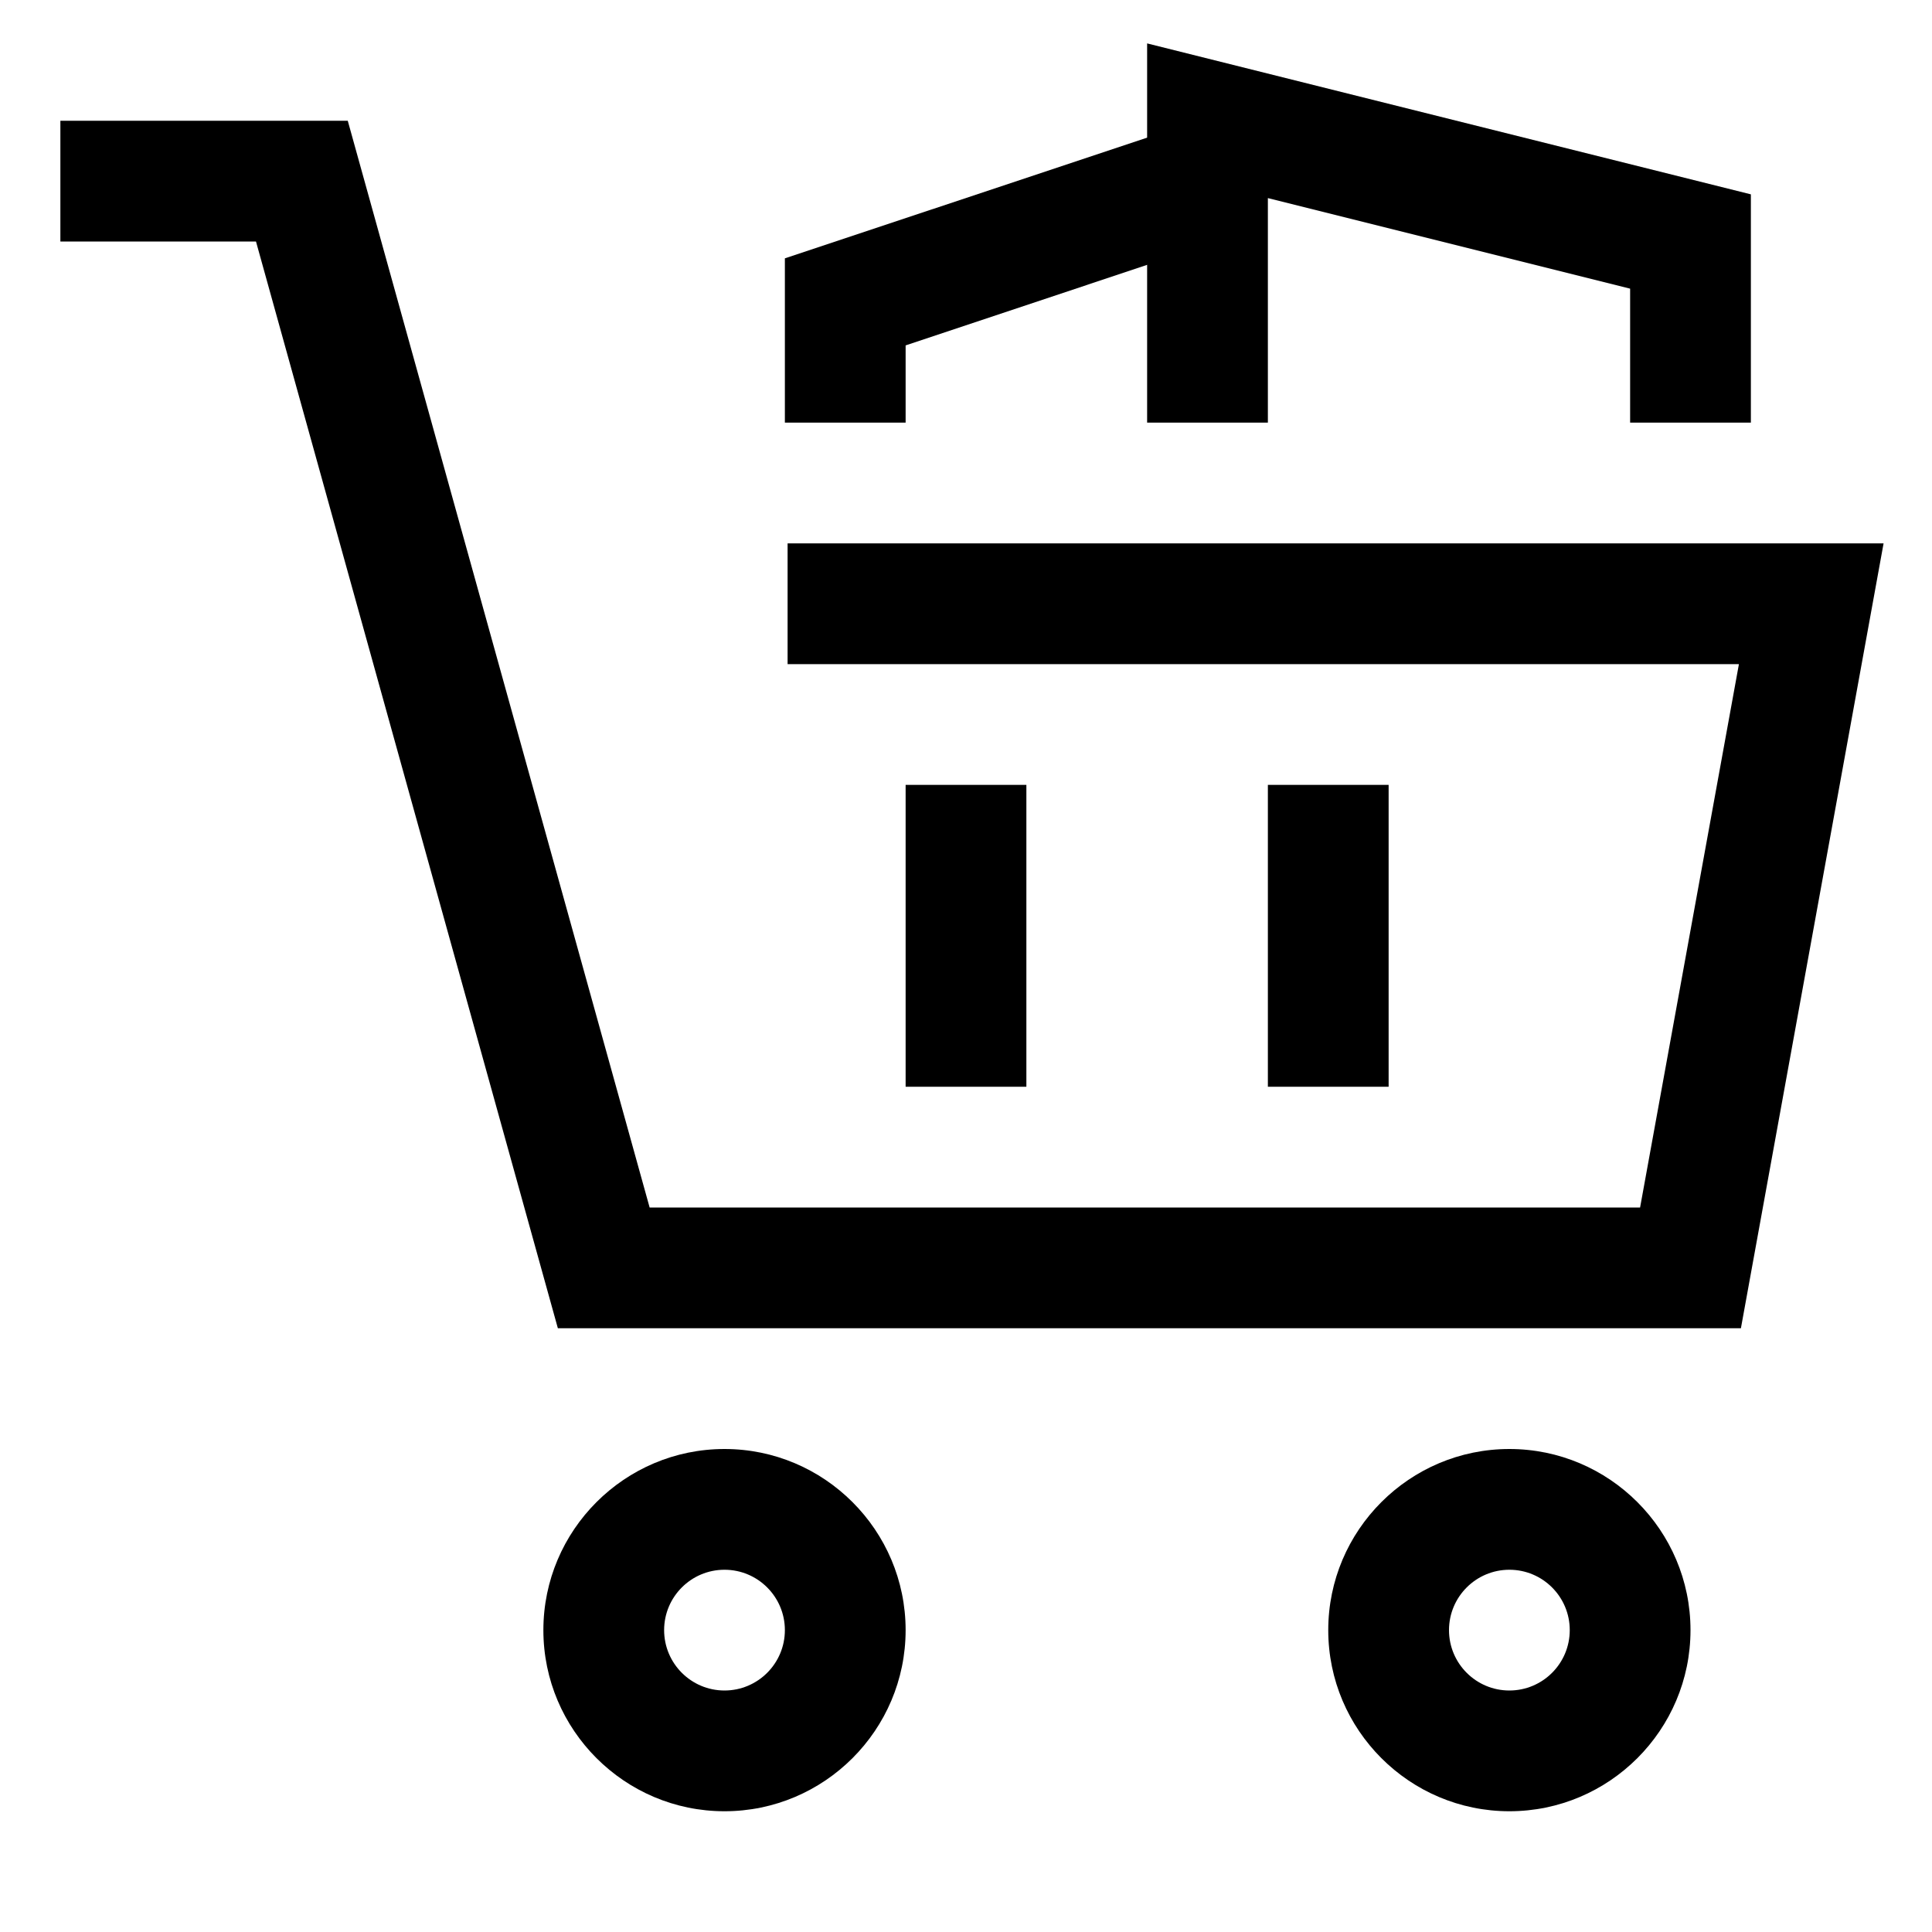
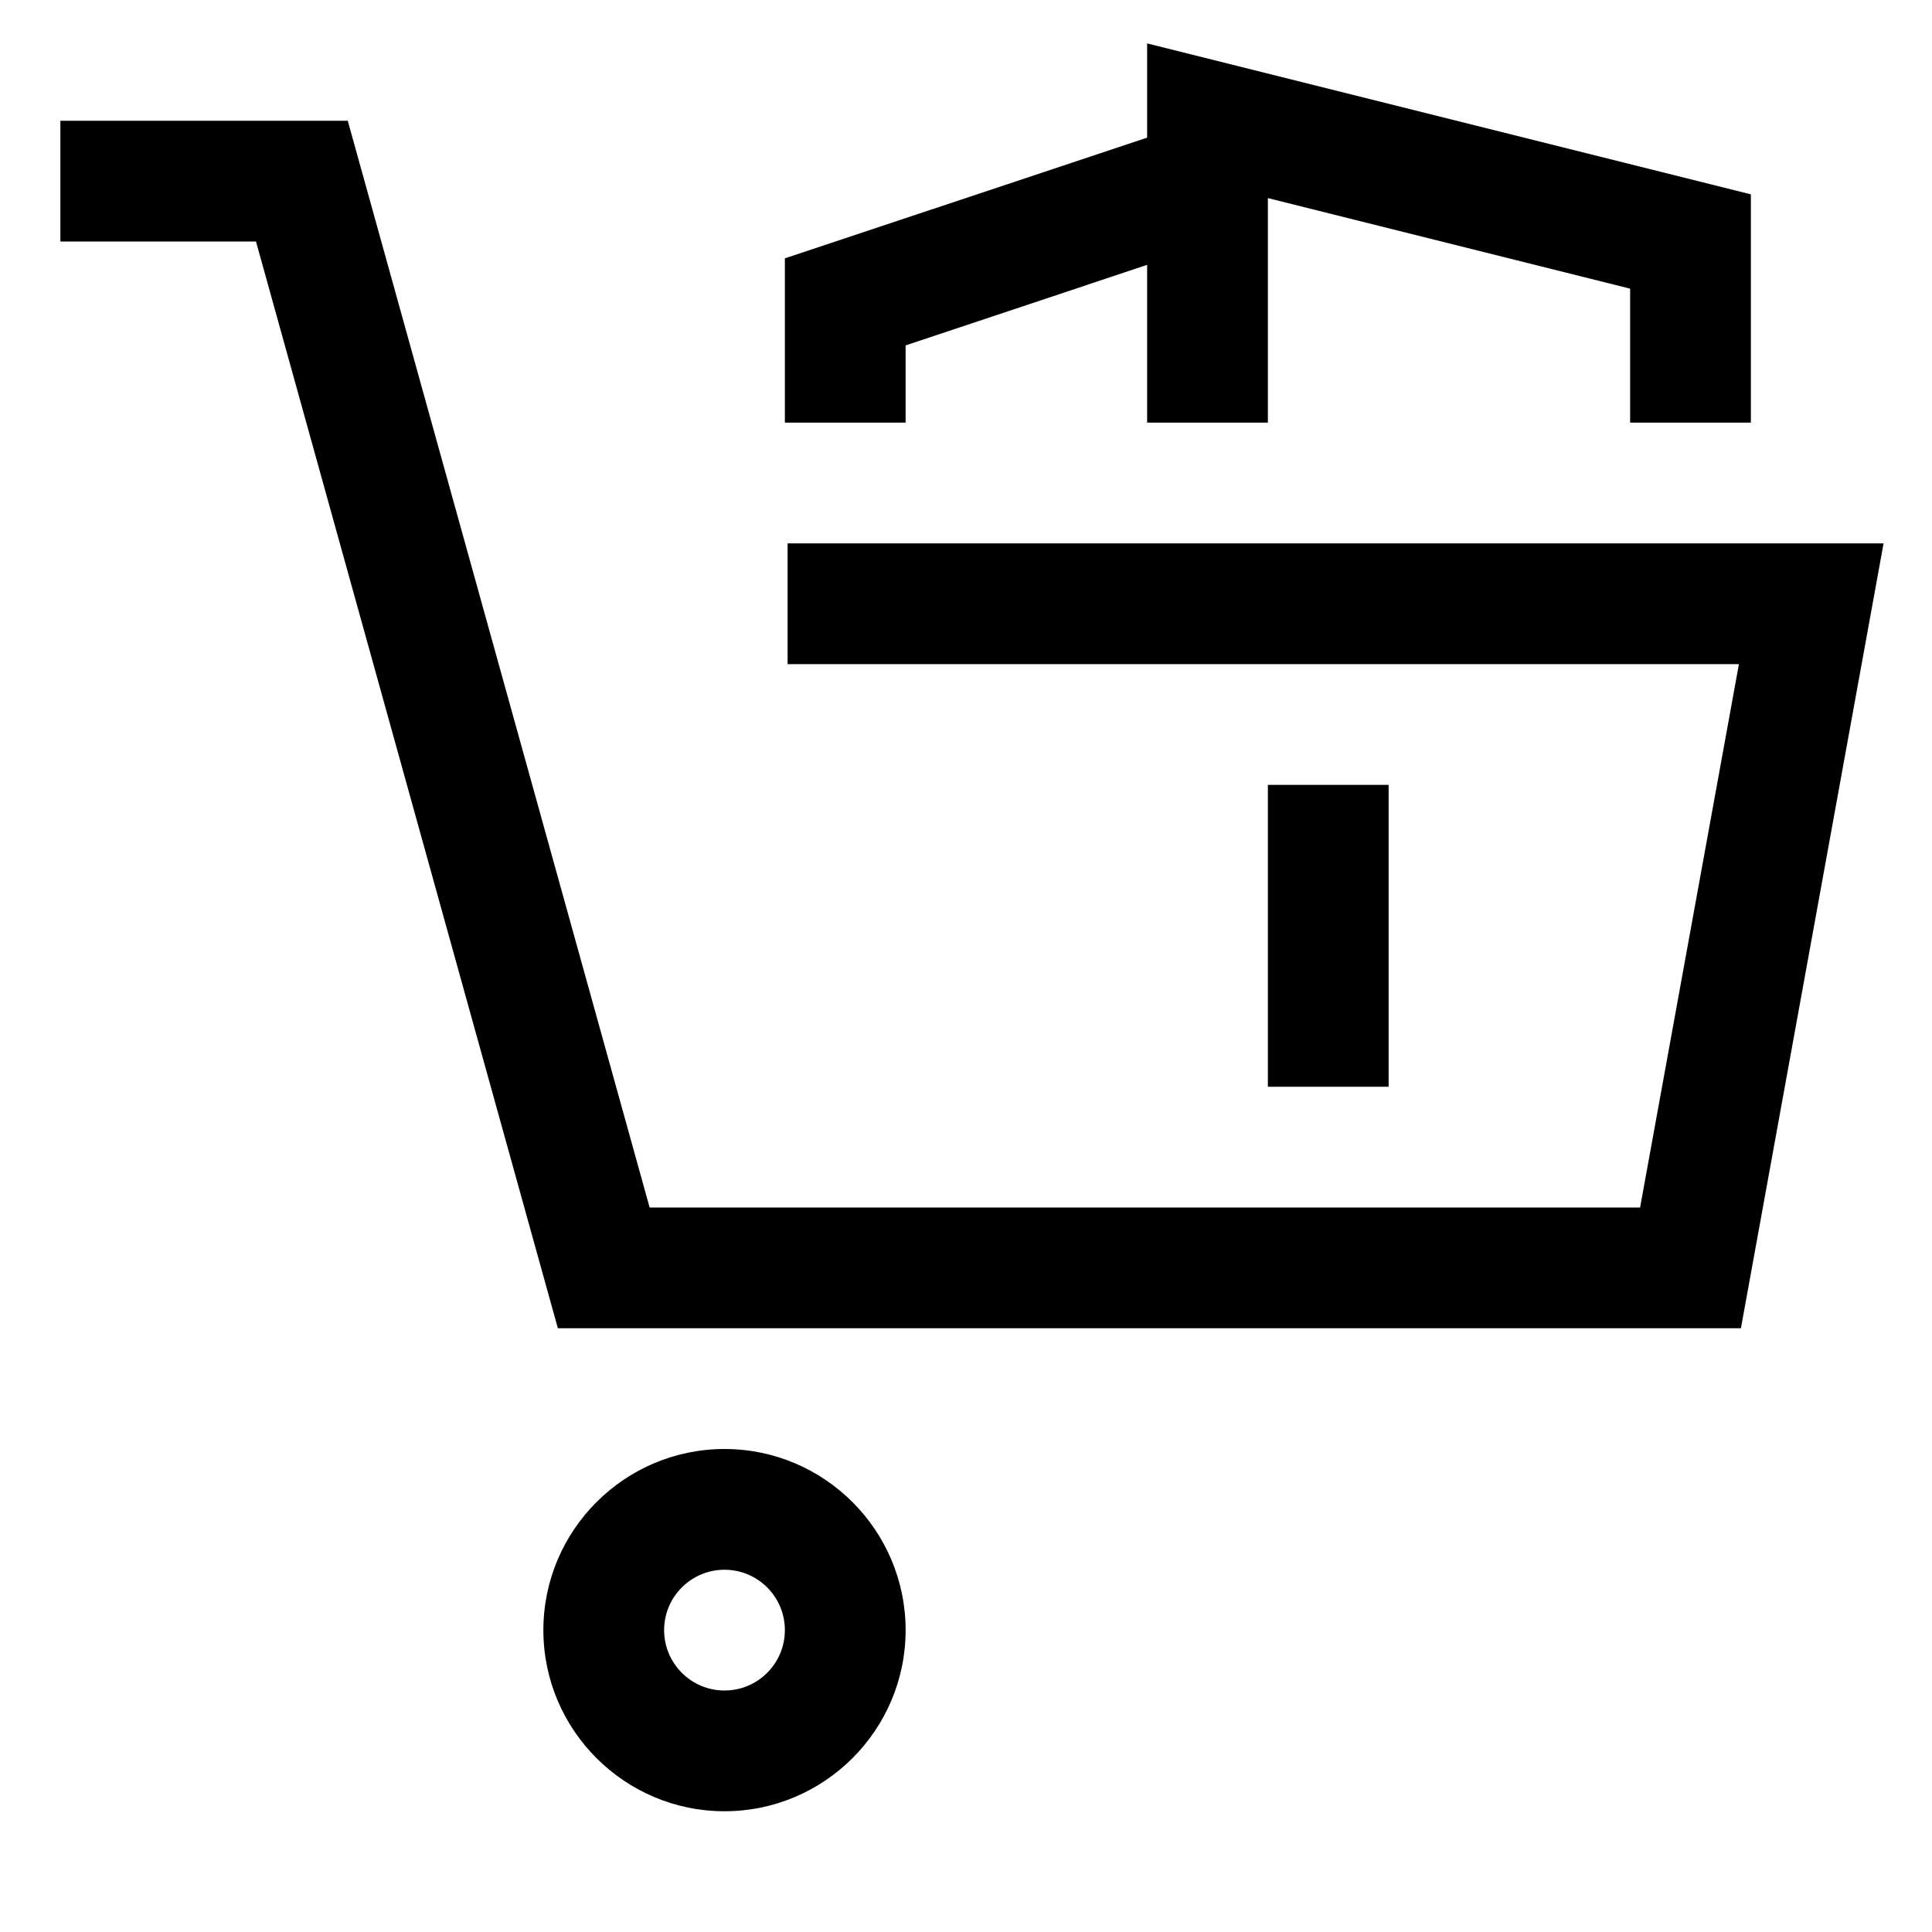
<svg xmlns="http://www.w3.org/2000/svg" version="1.1" width="32" height="32" viewBox="0 0 32 32">
  <g>
</g>
  <path d="M28.835 22h-19.595l-5-18h-3.24v-2h4.76l5 18h16.405l1.637-9h-15.757v-2h18.153z" fill="#000000" />
  <path d="M12 30c-1.654 0-3-1.346-3-3s1.346-3 3-3 3 1.346 3 3-1.346 3-3 3zM12 26c-0.552 0-1 0.448-1 1s0.448 1 1 1 1-0.448 1-1-0.448-1-1-1z" fill="#000000" />
-   <path d="M25 30c-1.654 0-3-1.346-3-3s1.346-3 3-3 3 1.346 3 3-1.346 3-3 3zM25 26c-0.552 0-1 0.448-1 1s0.448 1 1 1 1-0.448 1-1-0.448-1-1-1z" fill="#000000" />
-   <path d="M15 13h2v5h-2v-5z" fill="#000000" />
  <path d="M21 13h2v5h-2v-5z" fill="#000000" />
  <path d="M15 7h-2v-2.721l6.684-2.227 0.632 1.896-5.316 1.773z" fill="#000000" />
  <path d="M29 7h-2v-2.219l-6-1.5v3.719h-2v-6.281l10 2.5z" fill="#000000" />
</svg>